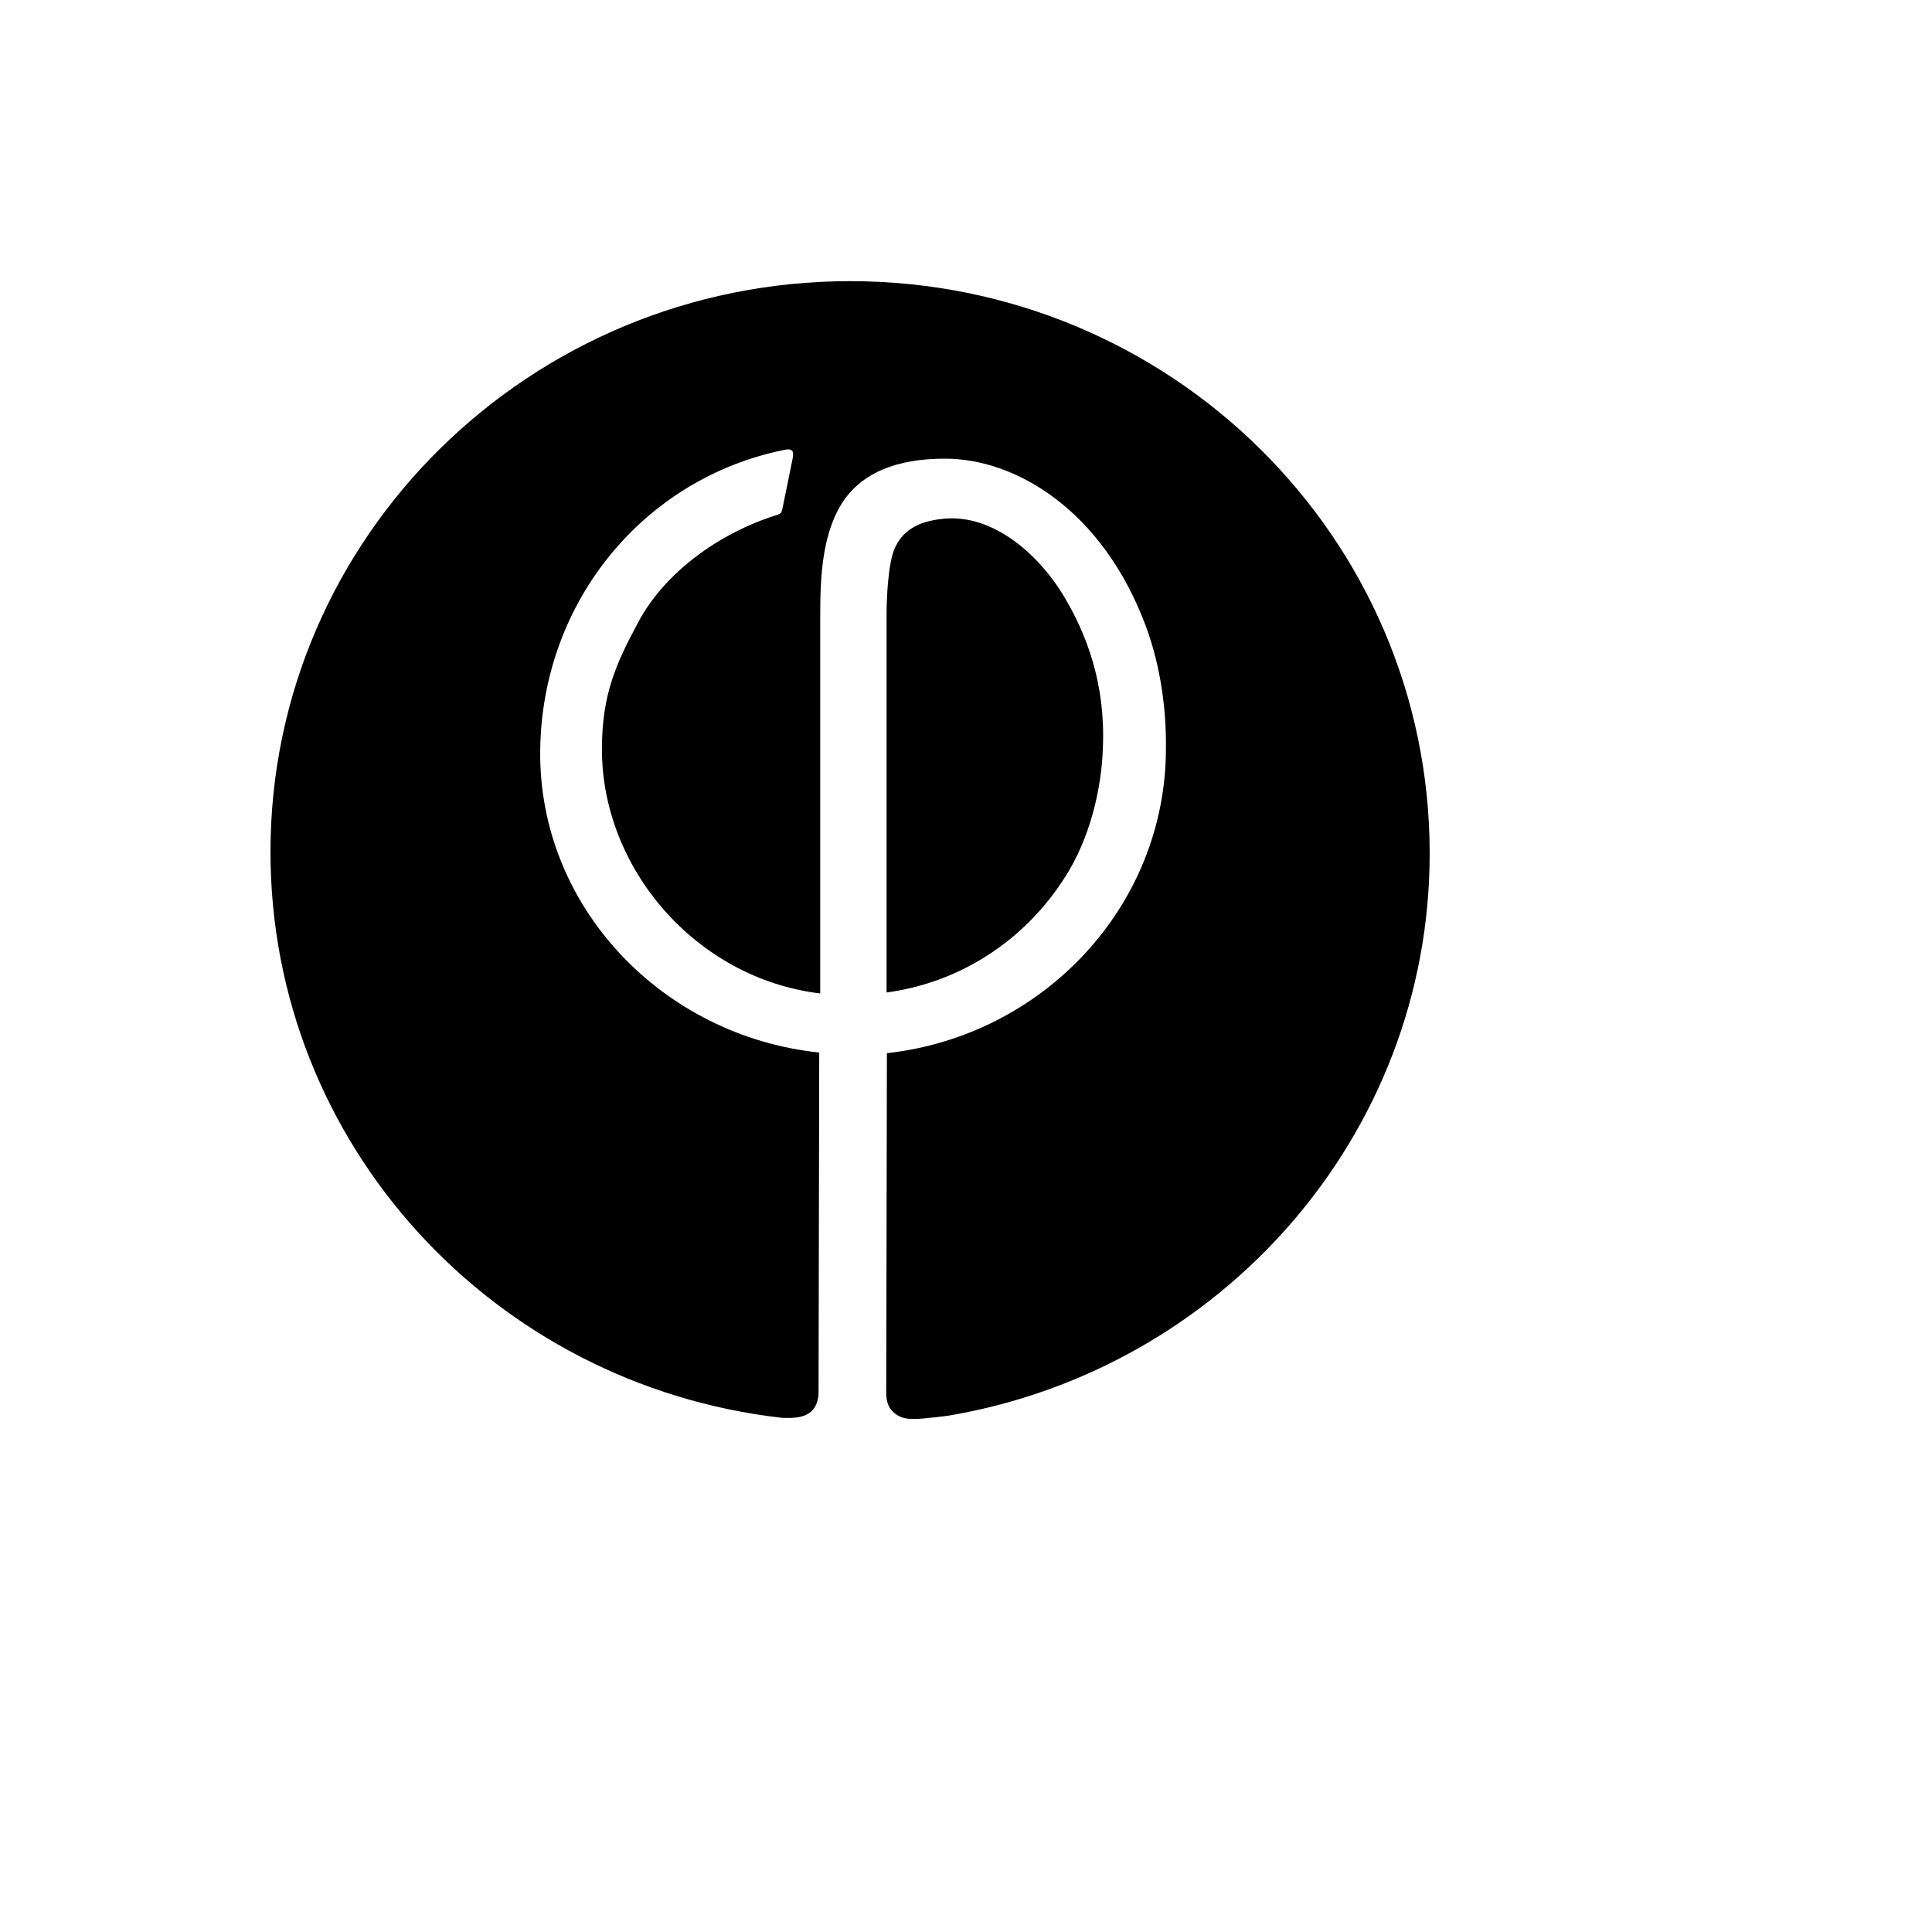
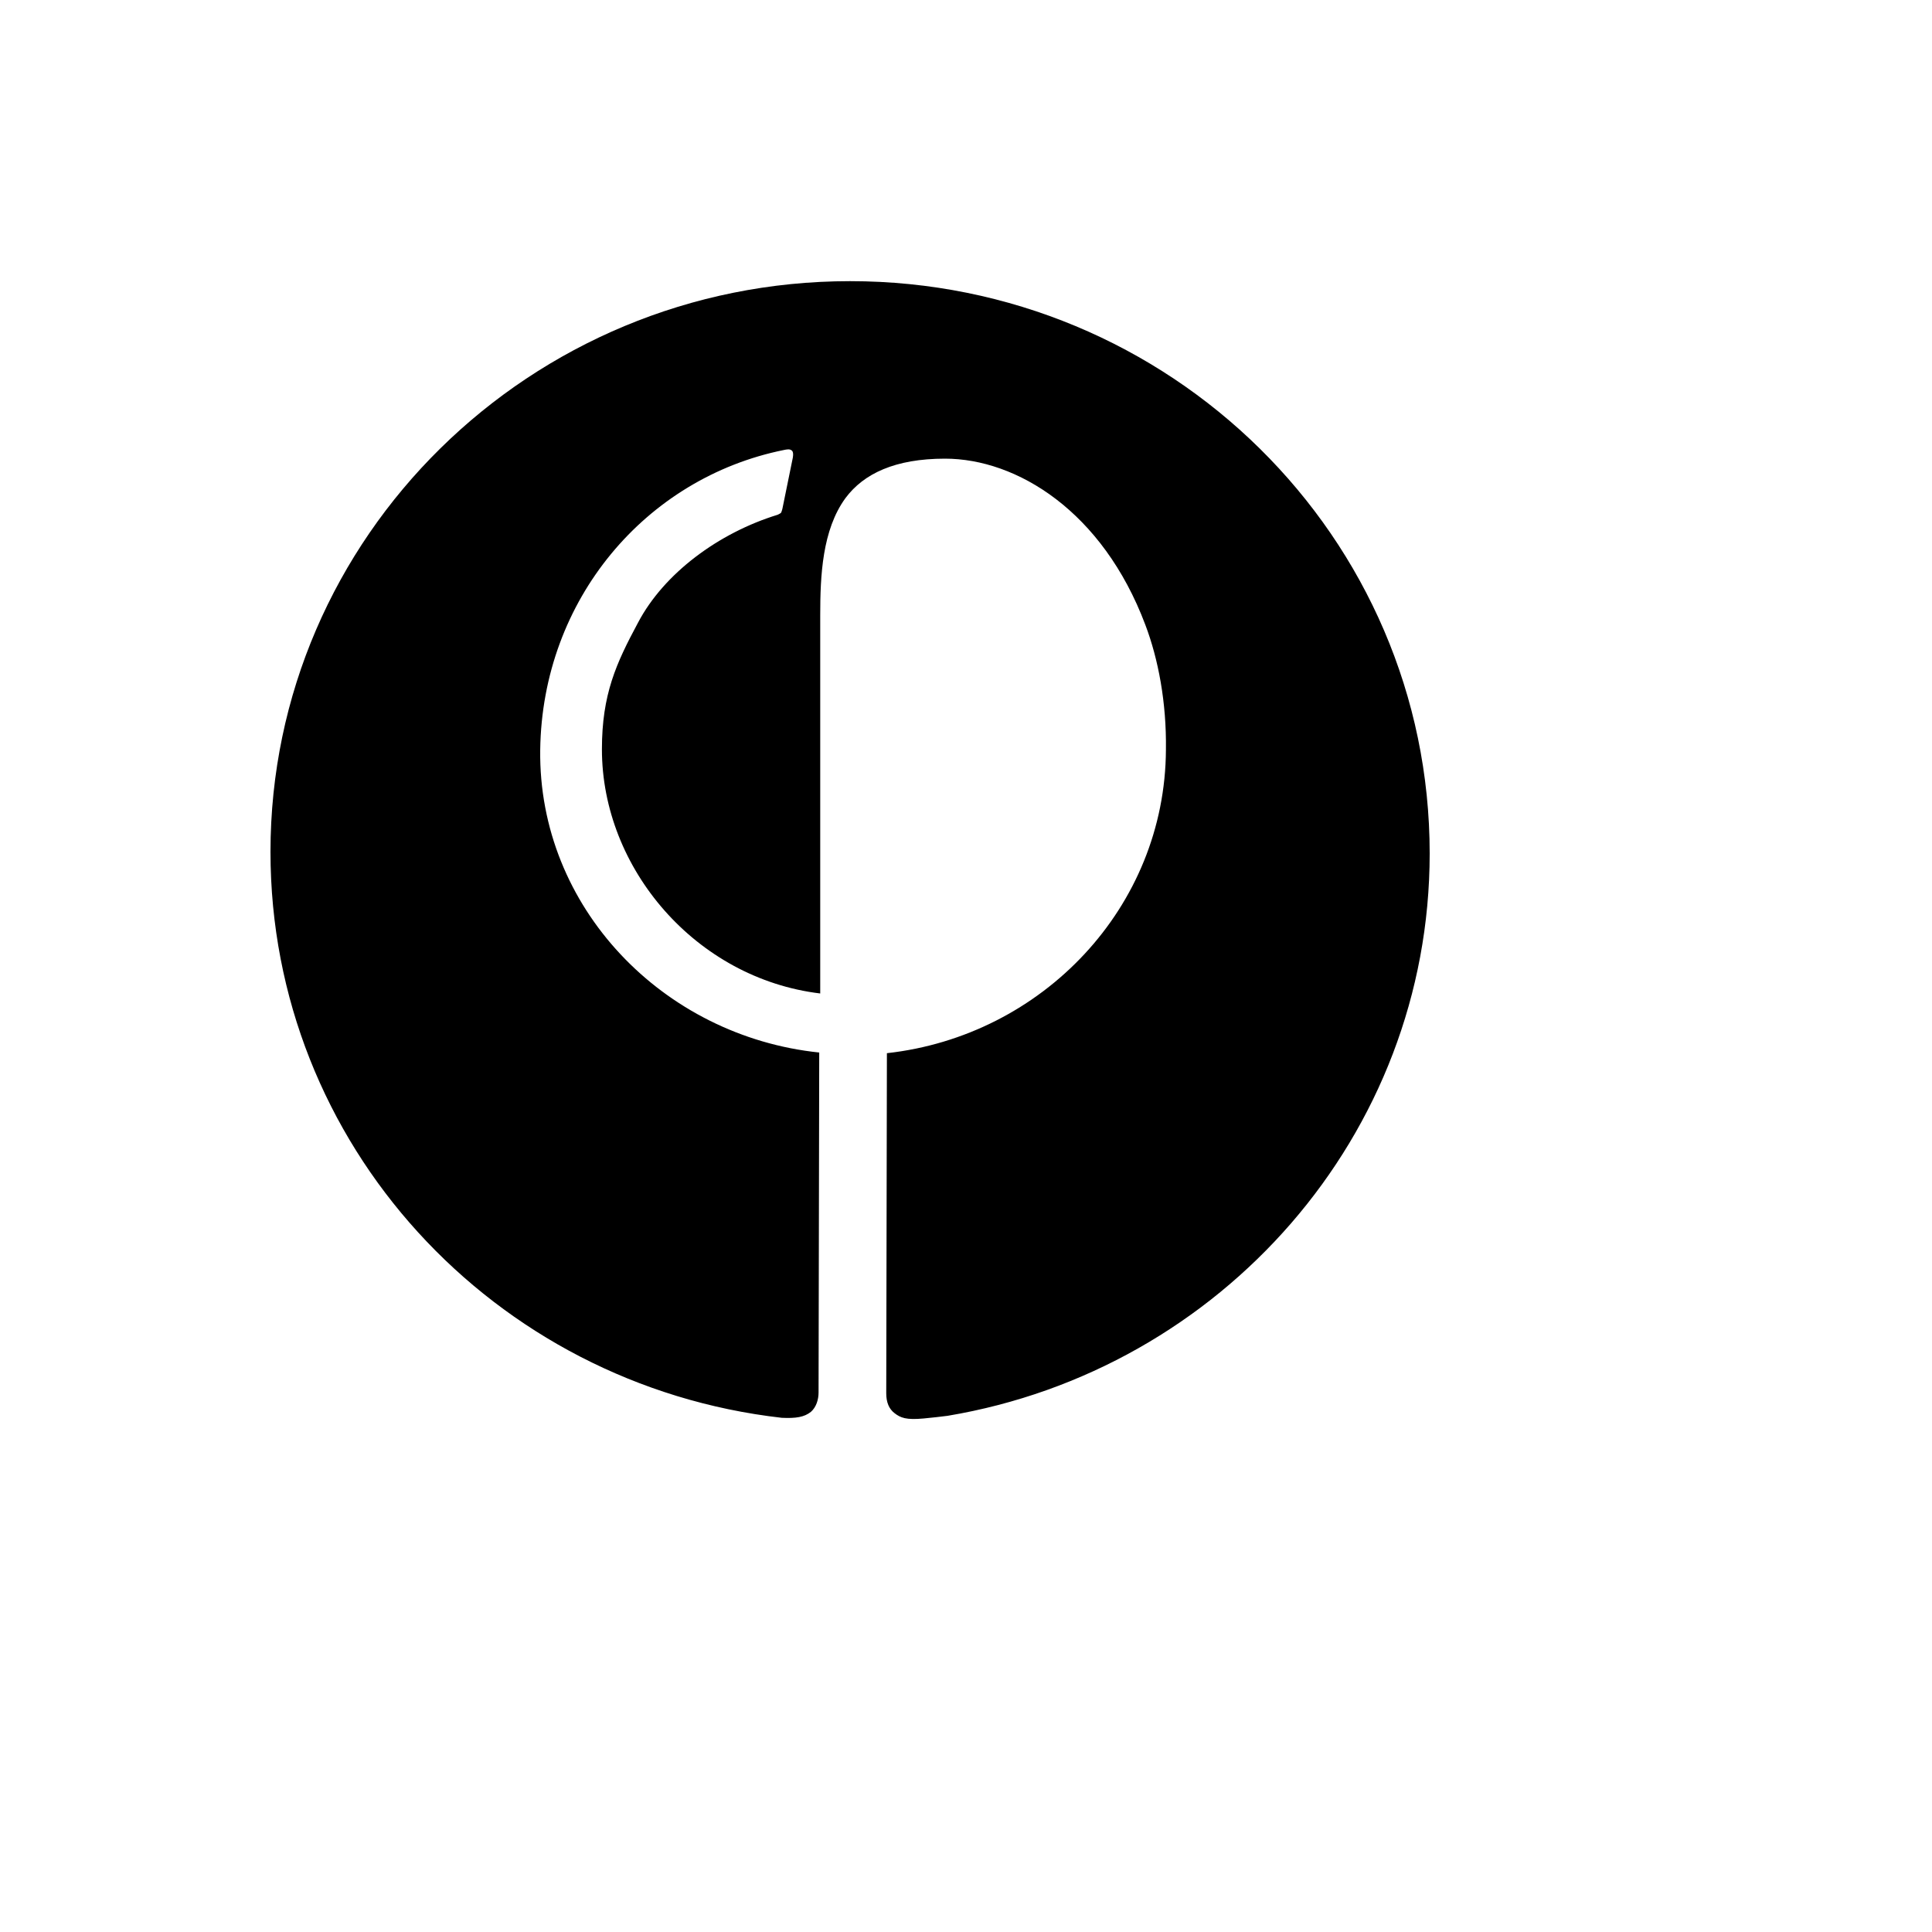
<svg xmlns="http://www.w3.org/2000/svg" version="1.1" width="100%" height="100%" id="svgWorkerArea" viewBox="-25 -25 625 625" style="background: white;">
  <defs id="defsdoc">
    <pattern id="patternBool" x="0" y="0" width="10" height="10" patternUnits="userSpaceOnUse" patternTransform="rotate(35)">
      <circle cx="5" cy="5" r="4" style="stroke: none;fill: #ff000070;" />
    </pattern>
  </defs>
  <g id="fileImp-770498143" class="cosito">
-     <path id="pathImp-349592410" class="grouped" d="M331.783 216.857C332.642 196.572 326.739 180.258 318.796 167.272 310.854 154.285 296.258 141.299 280.373 142.801 270.929 143.66 266.743 147.416 264.489 152.246 262.235 157.29 261.806 168.989 261.806 173.819 261.806 173.819 261.806 296.064 261.806 296.064 284.988 292.952 306.347 279.75 319.762 258.392 327.383 246.372 331.354 230.702 331.783 216.857" />
    <path id="pathImp-499883293" class="grouped" d="M250 65.955C146.537 65.955 62.5 148.704 62.5 250.558 62.5 345.22 134.624 423.032 227.891 433.657 232.506 433.872 235.189 433.442 237.335 431.725 239.053 430.223 239.804 427.754 239.804 425.5 239.804 425.5 240.019 315.49 240.019 315.49 189.468 310.231 149.113 268.481 149.757 217.608 150.401 168.882 183.994 129.6 228.535 120.585 229.608 120.37 230.467 120.155 231.218 120.799 231.862 121.443 231.433 123.268 231.433 123.268 231.433 123.268 228.105 139.582 228.105 139.582 228.105 139.582 227.891 140.44 227.676 140.869 227.461 141.084 227.032 141.299 226.603 141.513 207.391 147.416 189.79 160.51 181.418 176.395 174.335 189.596 169.72 199.577 169.72 217.393 169.72 256.031 200.2 291.556 240.341 296.386 240.341 296.386 240.341 174.033 240.341 174.033 240.341 161.262 240.985 146.451 248.498 136.147 254.4 128.205 264.596 123.375 280.695 123.375 303.878 123.375 331.676 140.333 345.521 177.146 349.707 188.201 352.39 202.26 352.175 217.501 351.961 268.481 312.25 310.124 261.913 315.705 261.913 315.705 261.699 425.715 261.699 425.715 261.699 428.613 262.557 430.759 264.382 432.154 266.314 433.657 268.138 434.408 273.827 433.872 276.08 433.657 280.052 433.228 281.554 433.013 369.991 418.202 437.5 342.322 437.5 251.094 437.5 148.704 353.463 65.955 250 65.955" />
  </g>
</svg>